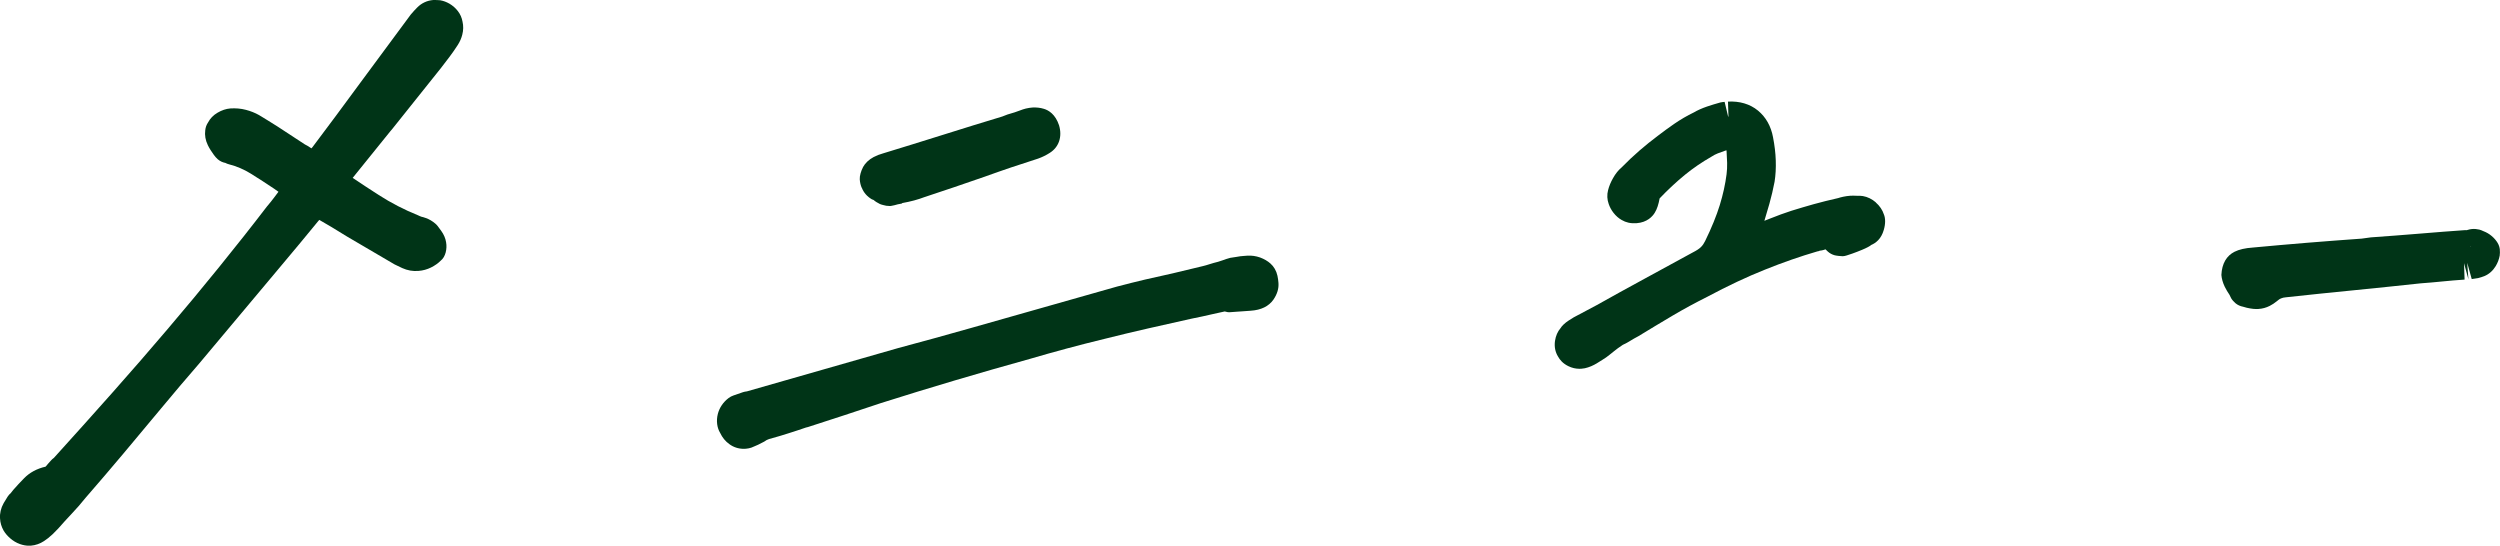
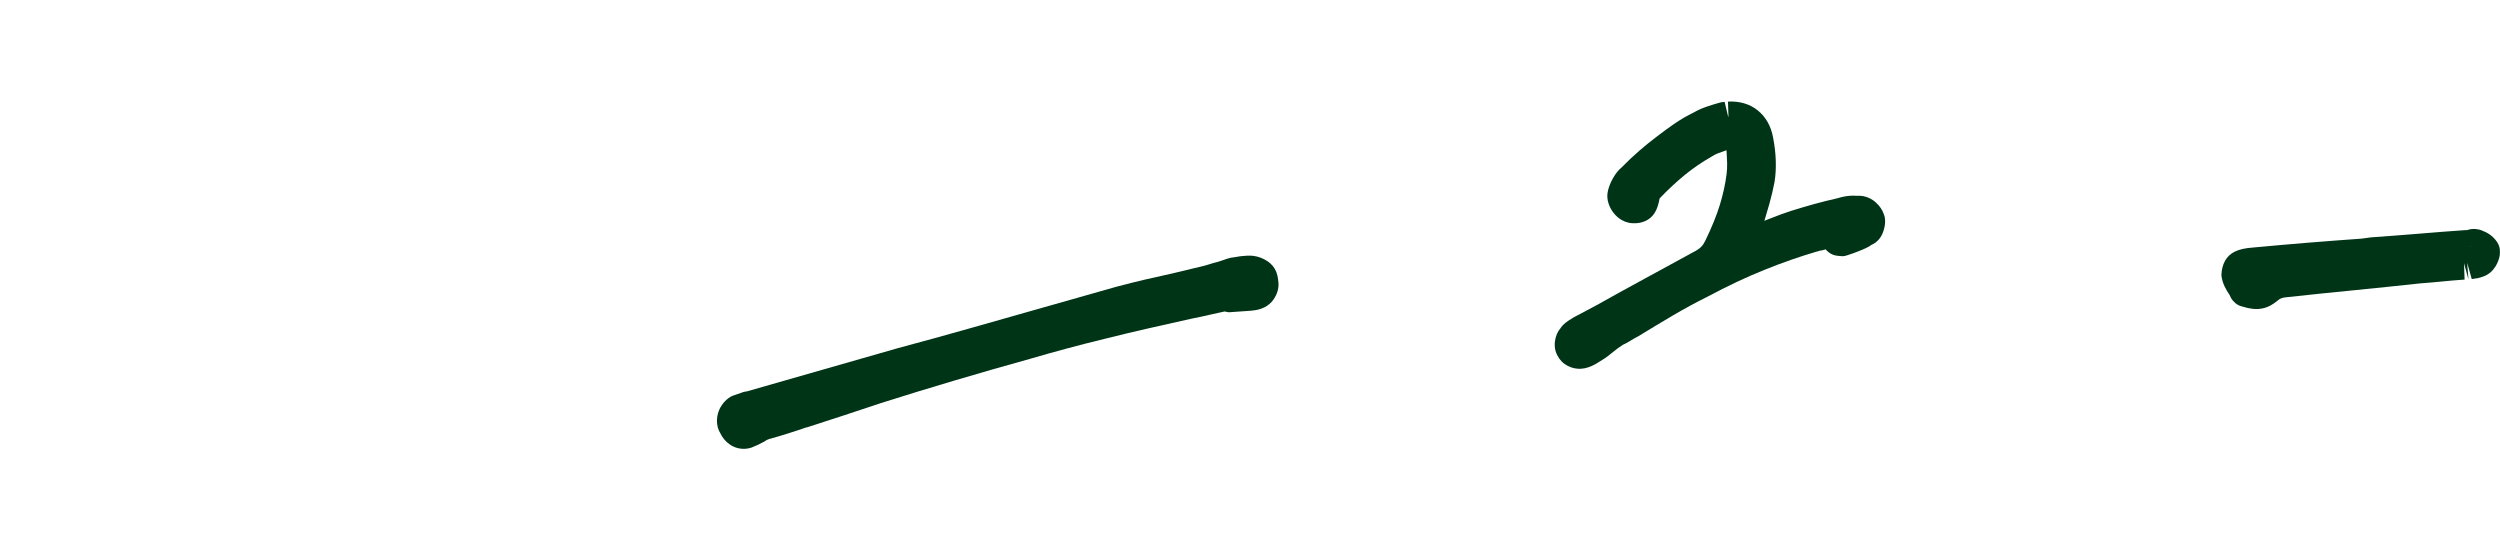
<svg xmlns="http://www.w3.org/2000/svg" id="_イヤー_2" width="75.317" height="16.44" viewBox="0 0 75.317 16.44">
  <g id="design">
    <g>
-       <path d="M13.539,.11c-.09-.051-.174-.083-.276-.102-.036-.006-.17-.009-.208-.008-.188,.015-.357,.094-.487,.227-.057,.057-.113,.117-.193,.211-.513,.69-1.02,1.376-1.522,2.058-.5,.681-.97,1.316-1.44,1.938l-.031,.035c-.083-.057-.163-.104-.197-.118l-.82-.537c-.188-.12-.373-.233-.563-.348-.118-.066-.249-.119-.395-.157-.15-.04-.307-.052-.467-.042-.129,.01-.261,.054-.387,.129-.126,.073-.222,.173-.283,.29-.049,.07-.079,.154-.087,.24-.02,.147,.007,.301,.077,.445,.049,.102,.11,.196,.176,.286,.028,.046,.084,.105,.124,.141,.067,.058,.148,.096,.233,.111l.01,.005v.002l.011,.004c.028,.013,.057,.024,.087,.031,.23,.059,.447,.152,.649,.277,.241,.149,.481,.305,.71,.459l.129,.091-.131,.174c-.064,.086-.127,.165-.213,.265-.463,.605-.947,1.216-1.448,1.835-.502,.62-1.021,1.244-1.555,1.871-.535,.63-1.091,1.27-1.669,1.921-.565,.637-1.148,1.286-1.749,1.95-.033,.022-.063,.05-.089,.08-.052,.059-.109,.119-.162,.185-.263,.06-.482,.179-.649,.351-.112,.113-.219,.229-.325,.35-.027,.031-.051,.061-.073,.093-.037,.031-.069,.068-.096,.109-.04,.062-.08,.127-.121,.198-.083,.147-.12,.31-.108,.462,.007,.127,.041,.246,.109,.366,.05,.083,.117,.16,.194,.227,.089,.078,.189,.138,.295,.176,.094,.033,.187,.05,.278,.05,.018,0,.037-.001,.055-.002,.14-.011,.275-.06,.394-.138,.079-.051,.161-.115,.262-.209l.169-.172c.127-.145,.258-.29,.394-.433,.15-.157,.295-.324,.423-.485,.389-.447,.77-.893,1.145-1.339,.387-.459,.767-.914,1.14-1.365,.371-.447,.748-.892,1.137-1.34l2.431-2.9c.393-.467,.784-.936,1.162-1.399l.03-.034,.37,.216c.306,.191,.618,.379,.934,.56,.31,.18,.622,.362,.964,.565l.232,.111c.153,.069,.318,.101,.491,.085,.131-.01,.257-.045,.373-.102,.122-.06,.225-.136,.293-.206,.148-.114,.199-.36,.163-.556-.018-.116-.067-.232-.147-.343l-.104-.141c-.021-.027-.045-.053-.071-.075-.092-.079-.193-.138-.292-.171-.066-.024-.124-.041-.1-.028-.027-.012-.053-.021-.078-.029-.017-.01-.035-.018-.054-.025-.413-.166-.812-.372-1.185-.612-.259-.166-.52-.338-.783-.515,.182-.223,.366-.452,.553-.685,.197-.247,.39-.487,.575-.712,.004-.006,.062-.073,.066-.078,.239-.303,.481-.606,.726-.909,.247-.305,.492-.611,.736-.921l.266-.348c.084-.112,.164-.227,.242-.348,.066-.102,.113-.21,.138-.315,.034-.13,.037-.264,.007-.39-.02-.117-.069-.229-.142-.321-.067-.088-.151-.161-.253-.222Z" style="fill:#003417;" />
      <path d="M38.277,7.941c-.087-.077-.189-.137-.315-.184-.126-.045-.258-.061-.376-.055l-.107,.008c-.076,.004-.152,.014-.22,.028-.033,.006-.067,.011-.196,.03-.079,.021-.159,.047-.232,.075-.047,.018-.095,.033-.135,.044-.089,.021-.176,.047-.272,.077-.062,.021-.126,.039-.19,.054l-.912,.219c-.273,.059-.548,.121-.829,.186-.28,.066-.557,.136-.839,.21l-4.396,1.247c-.727,.207-1.454,.407-2.191,.604l-4.565,1.307c-.04,.004-.08,.012-.118,.024l-.286,.099c-.053,.018-.103,.044-.148,.078-.163,.124-.275,.289-.324,.478-.054,.211-.022,.423,.069,.571,.066,.14,.158,.253,.273,.336,.128,.096,.28,.145,.442,.145,.02,0,.041-.001,.061-.003,.057-.004,.115-.017,.167-.034,.011-.003,.097-.042,.108-.046,.066-.025,.121-.053,.2-.095,.043-.018,.115-.059,.151-.087,.033-.016,.065-.027,.075-.031,.199-.055,.395-.111,.585-.173,.172-.055,.347-.111,.524-.173,.021-.004,.041-.009,.061-.015,.73-.234,1.465-.476,2.199-.722,.737-.233,1.478-.461,2.224-.682,.745-.221,1.495-.436,2.255-.647,.746-.219,1.494-.42,2.248-.603,.433-.109,.873-.214,1.318-.316,.449-.103,.891-.202,1.313-.295,.213-.042,.422-.087,.626-.135,.122-.028,.246-.056,.372-.082,.057,.018,.119,.03,.18,.021l.195-.014,.16-.011,.249-.018c.313-.021,.542-.133,.684-.335,.113-.166,.164-.334,.151-.502-.006-.076-.016-.147-.03-.214-.033-.152-.109-.282-.213-.372Z" style="fill:#003417;" />
-       <path d="M25.964,5.658c.055,.143,.158,.262,.303,.347l.051,.019c.043,.04,.123,.091,.185,.119v.001c.032,.014,.065,.024,.099,.032,.064,.021,.132,.03,.195,.03,.014,0,.027,0,.041-.001,.04-.004,.174-.037,.212-.05,.075-.016,.153-.022,.125-.036,.131-.022,.249-.051,.364-.08,.11-.03,.217-.064,.304-.098l.886-.296,.94-.323c.265-.096,.529-.188,.791-.277,.265-.089,.53-.176,.816-.267,.123-.044,.242-.102,.35-.172,.274-.172,.383-.484,.28-.831-.11-.331-.312-.453-.457-.496-.112-.035-.226-.045-.343-.04-.064,.005-.128,.015-.203,.032-.06,.016-.121,.035-.183,.06-.054,.022-.104,.04-.149,.053-.074,.021-.139,.039-.219,.066l-.158,.061c-.565,.17-1.154,.352-1.769,.546-.612,.192-1.223,.382-1.821,.564-.096,.026-.19,.062-.286,.112-.144,.077-.252,.181-.322,.308l.002,.001c-.059,.11-.102,.261-.096,.36,.005,.092,.028,.185,.059,.255Z" style="fill:#003417;" />
      <path d="M56.512,6.096c-.116-.1-.247-.164-.388-.189-.042-.009-.142-.012-.186-.009-.07-.003-.137-.005-.196-.001-.078,.006-.148,.017-.212,.03-.062,.014-.127,.03-.15,.04-.266,.06-.511,.121-.738,.184-.222,.062-.443,.128-.673,.199-.214,.07-.424,.146-.631,.23l-.183,.072c.053-.169,.103-.339,.151-.512,.062-.22,.112-.436,.156-.663,.032-.201,.044-.417,.036-.646-.007-.22-.035-.452-.082-.695-.062-.335-.214-.606-.453-.804-.244-.201-.558-.29-.904-.271l.014,.451h-.01l-.106-.443c-.034,.002-.097,.01-.129,.018-.138,.038-.272,.079-.402,.123-.154,.053-.295,.117-.39,.174-.213,.103-.413,.22-.603,.351-.175,.121-.34,.242-.489,.357-.183,.137-.365,.283-.548,.441-.18,.156-.373,.337-.545,.514-.096,.08-.18,.185-.255,.319-.068,.119-.119,.241-.149,.36-.038,.14-.03,.289,.019,.421,.033,.097,.083,.186,.142,.262,.072,.094,.16,.17,.249,.219,.128,.075,.265,.108,.448,.096,.324-.024,.484-.21,.547-.314,.073-.117,.115-.26,.147-.433,.249-.262,.506-.5,.762-.71,.248-.202,.508-.38,.805-.55,.055-.037,.118-.07,.184-.096,.078-.03,.155-.059,.233-.085l.032-.006c.009,.132,.015,.261,.018,.379,.002,.119-.003,.232-.017,.34-.038,.3-.107,.612-.205,.931-.098,.318-.245,.681-.441,1.081-.034,.071-.074,.13-.124,.18-.053,.053-.132,.105-.252,.166-.489,.27-.976,.534-1.46,.796-.487,.264-.969,.53-1.437,.793l-.684,.363-.153,.096c-.117,.075-.214,.172-.247,.232-.087,.101-.143,.231-.166,.383-.025,.171,.007,.336,.092,.472,.053,.097,.145,.209,.309,.288,.109,.054,.221,.08,.337,.08,.018,0,.036,0,.055-.002,.008,0,.098-.013,.105-.014,.131-.029,.257-.083,.378-.159l.163-.102c.073-.044,.139-.09,.201-.142l.134-.107c.037-.031,.078-.064,.12-.093l.148-.102c.084-.038,.166-.083,.243-.132,.056-.036,.121-.072,.226-.128,.336-.206,.679-.411,1.026-.617,.34-.201,.689-.39,1.057-.574,.6-.321,1.182-.596,1.732-.815,.539-.217,1.068-.401,1.573-.548,.04-.006,.071-.015,.077-.023,.04-.003,.079-.011,.117-.022l.056-.019c.025,.024,.057,.055,.07,.067,.059,.053,.129,.091,.206,.112,.054,.015,.196,.029,.245,.029,.041-.003,.081-.011,.12-.024l.168-.056c.097-.035,.198-.073,.295-.114,.127-.052,.247-.116,.275-.146,.129-.054,.3-.176,.378-.455,.054-.184,.05-.351,.003-.463-.044-.137-.127-.259-.247-.364Z" style="fill:#003417;" />
      <path d="M75.313,7.523c-.007-.073-.031-.145-.069-.207-.043-.072-.102-.142-.178-.206-.073-.062-.157-.111-.245-.144-.045-.022-.091-.04-.127-.049-.071-.017-.144-.024-.224-.017-.079,.006-.194,.042-.262,.084,.055-.034,.118-.055,.112-.055-.47,.032-.946,.07-1.429,.11-.479,.04-.957,.075-1.465,.112l-.279,.038c-.548,.038-1.095,.081-1.643,.125-.547,.045-1.094,.093-1.627,.143-.242,.017-.419,.058-.559,.128-.235,.119-.379,.35-.395,.698,.009,.113,.042,.231,.101,.355,.041,.082,.088,.163,.143,.243,.02,.045,.039,.084,.052,.106,.028,.049,.085,.11,.128,.147,.063,.054,.146,.091,.232,.107,.075,.024,.144,.04,.206,.05,.069,.013,.135,.019,.194,.019,.021,0,.04,0,.058-.002,.12-.007,.235-.038,.343-.093,.074-.038,.142-.081,.241-.162,.028-.026,.06-.047,.096-.062,.047-.019,.088-.03,.145-.034,.671-.073,1.351-.144,2.036-.211,.689-.068,1.371-.139,2.027-.21,.226-.017,.448-.035,.667-.058,.208-.021,.42-.039,.658-.055l-.017-.488h.002l.13,.48-.035-.487,.002-.001,.133,.48c.032-.002,.16-.022,.19-.029,.064-.015,.128-.036,.192-.061,.137-.057,.254-.159,.338-.297,.06-.098,.102-.206,.123-.321,.008-.046,.008-.133,.003-.18Zm-.883-.099l-.014,.001c.005-.003,.009-.011,.014-.013l.001,.012Z" style="fill:#003417;" />
    </g>
  </g>
</svg>